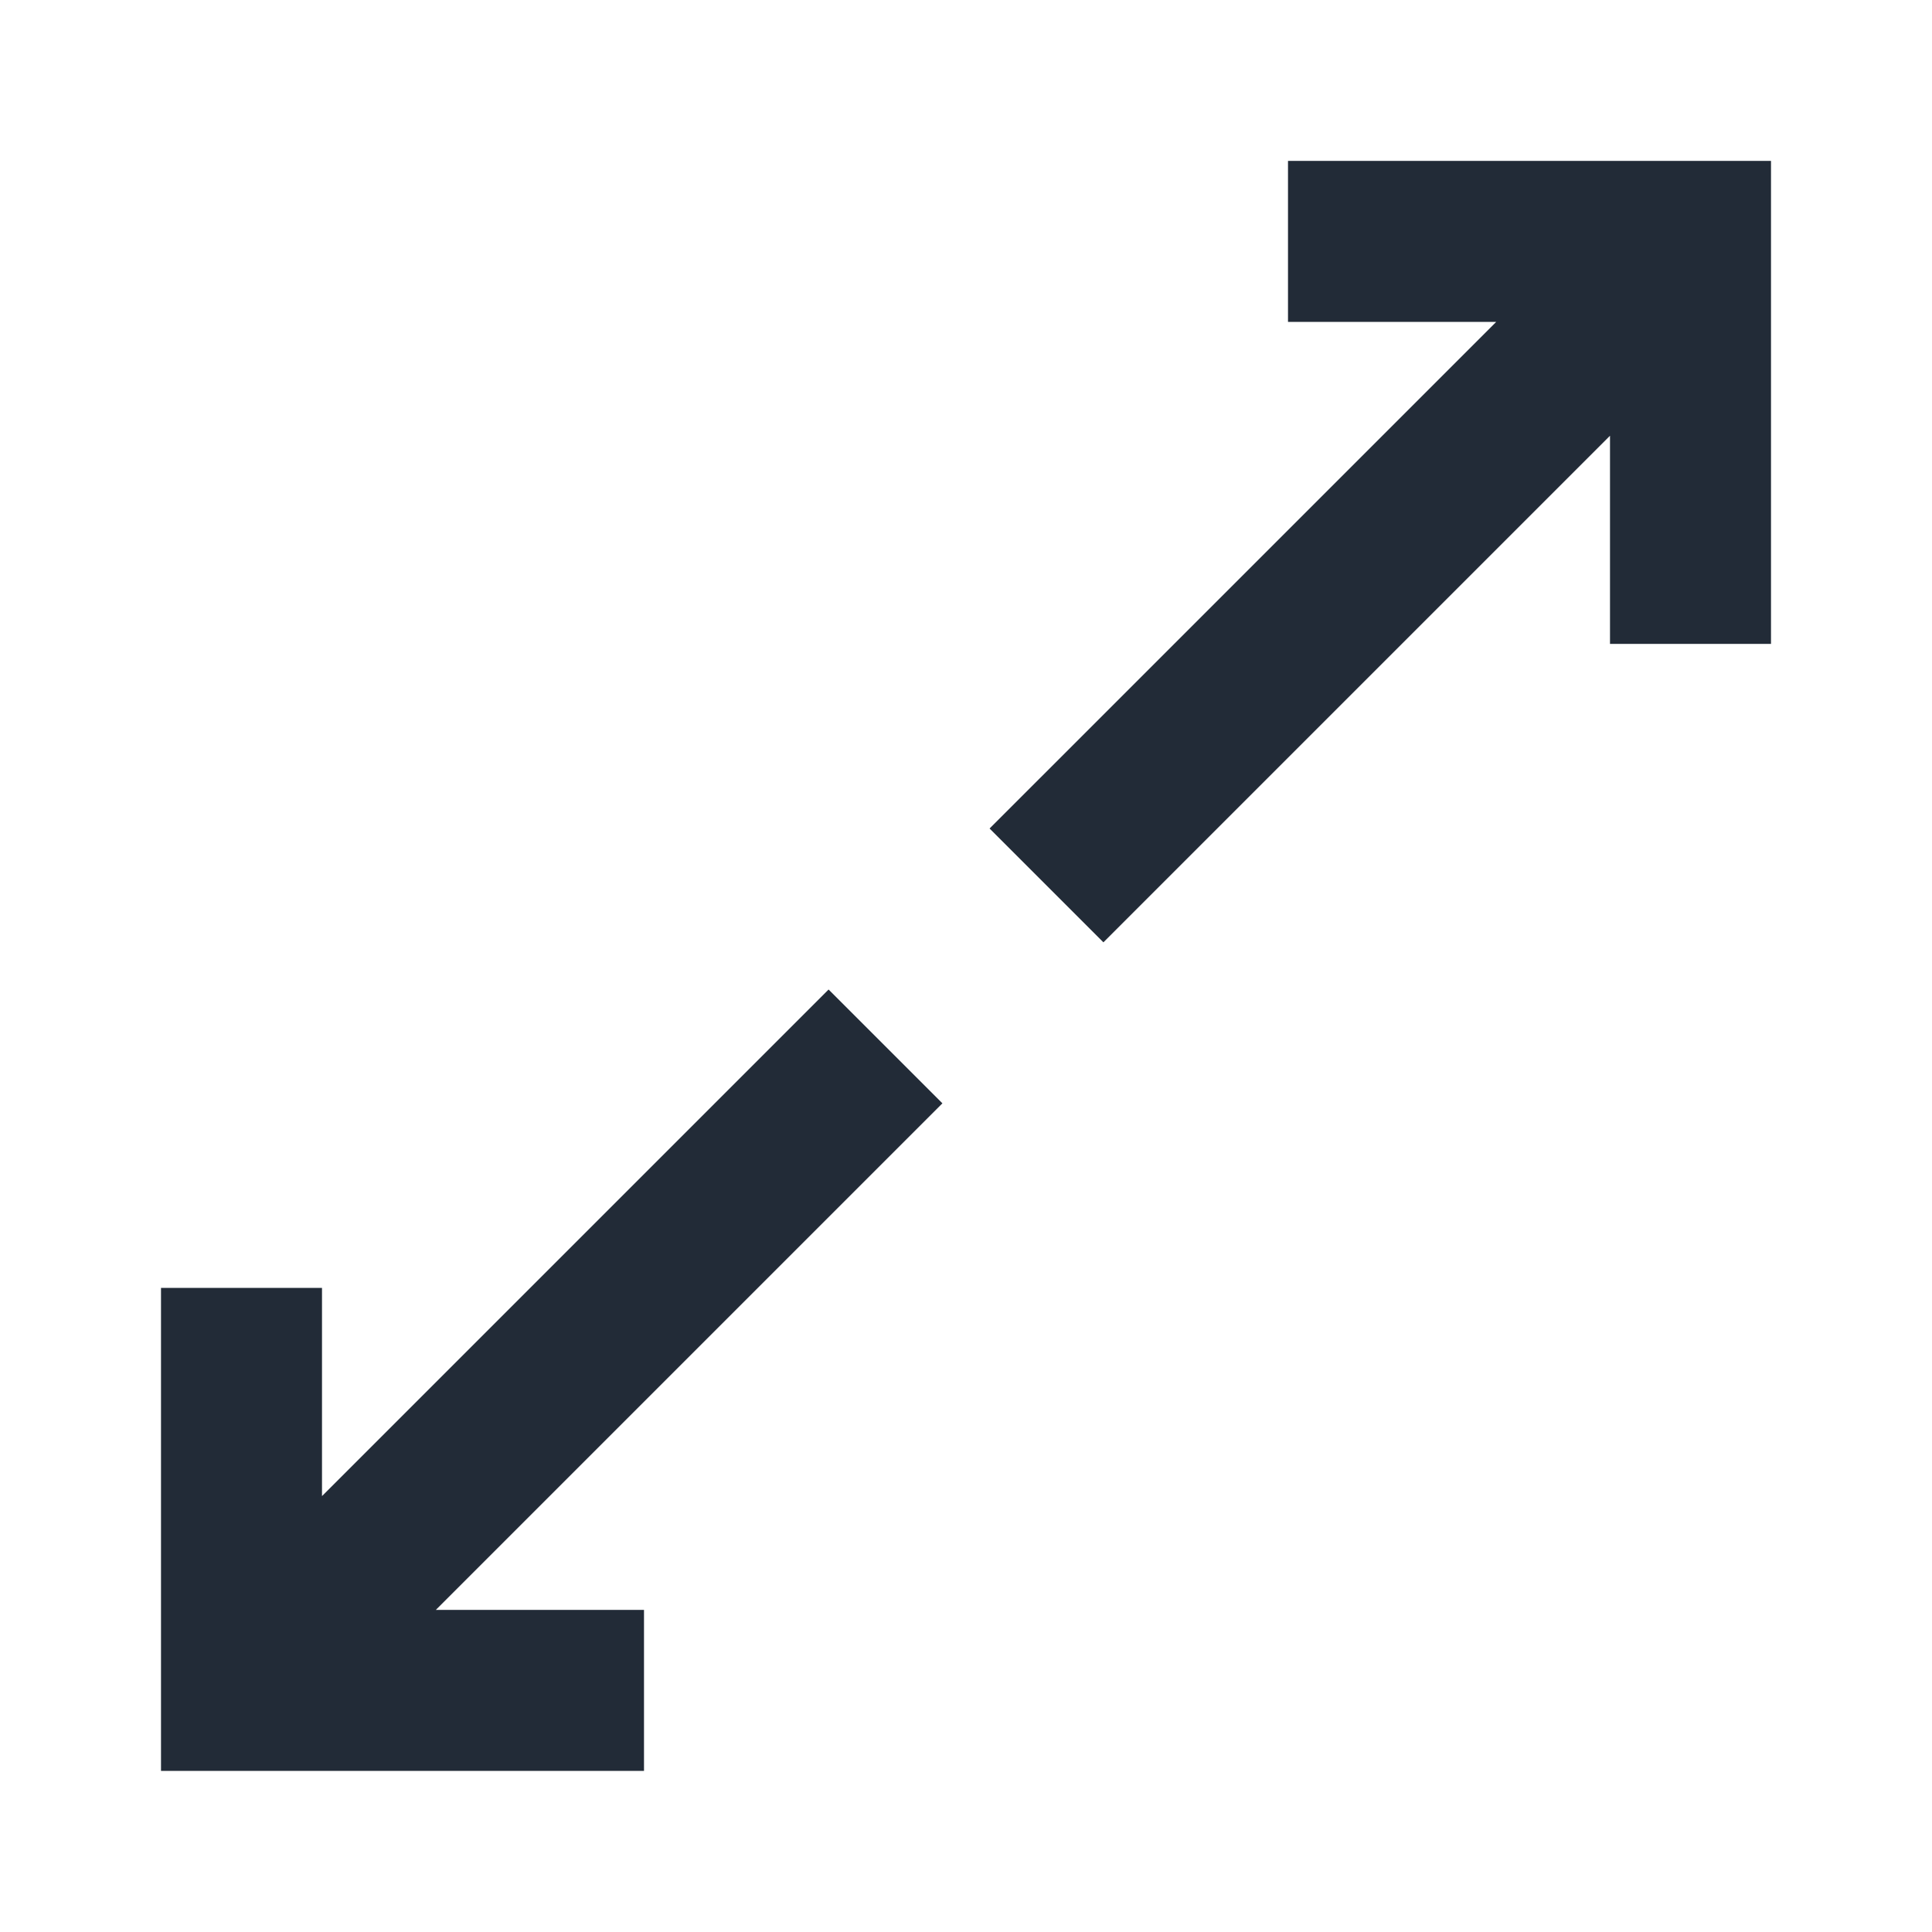
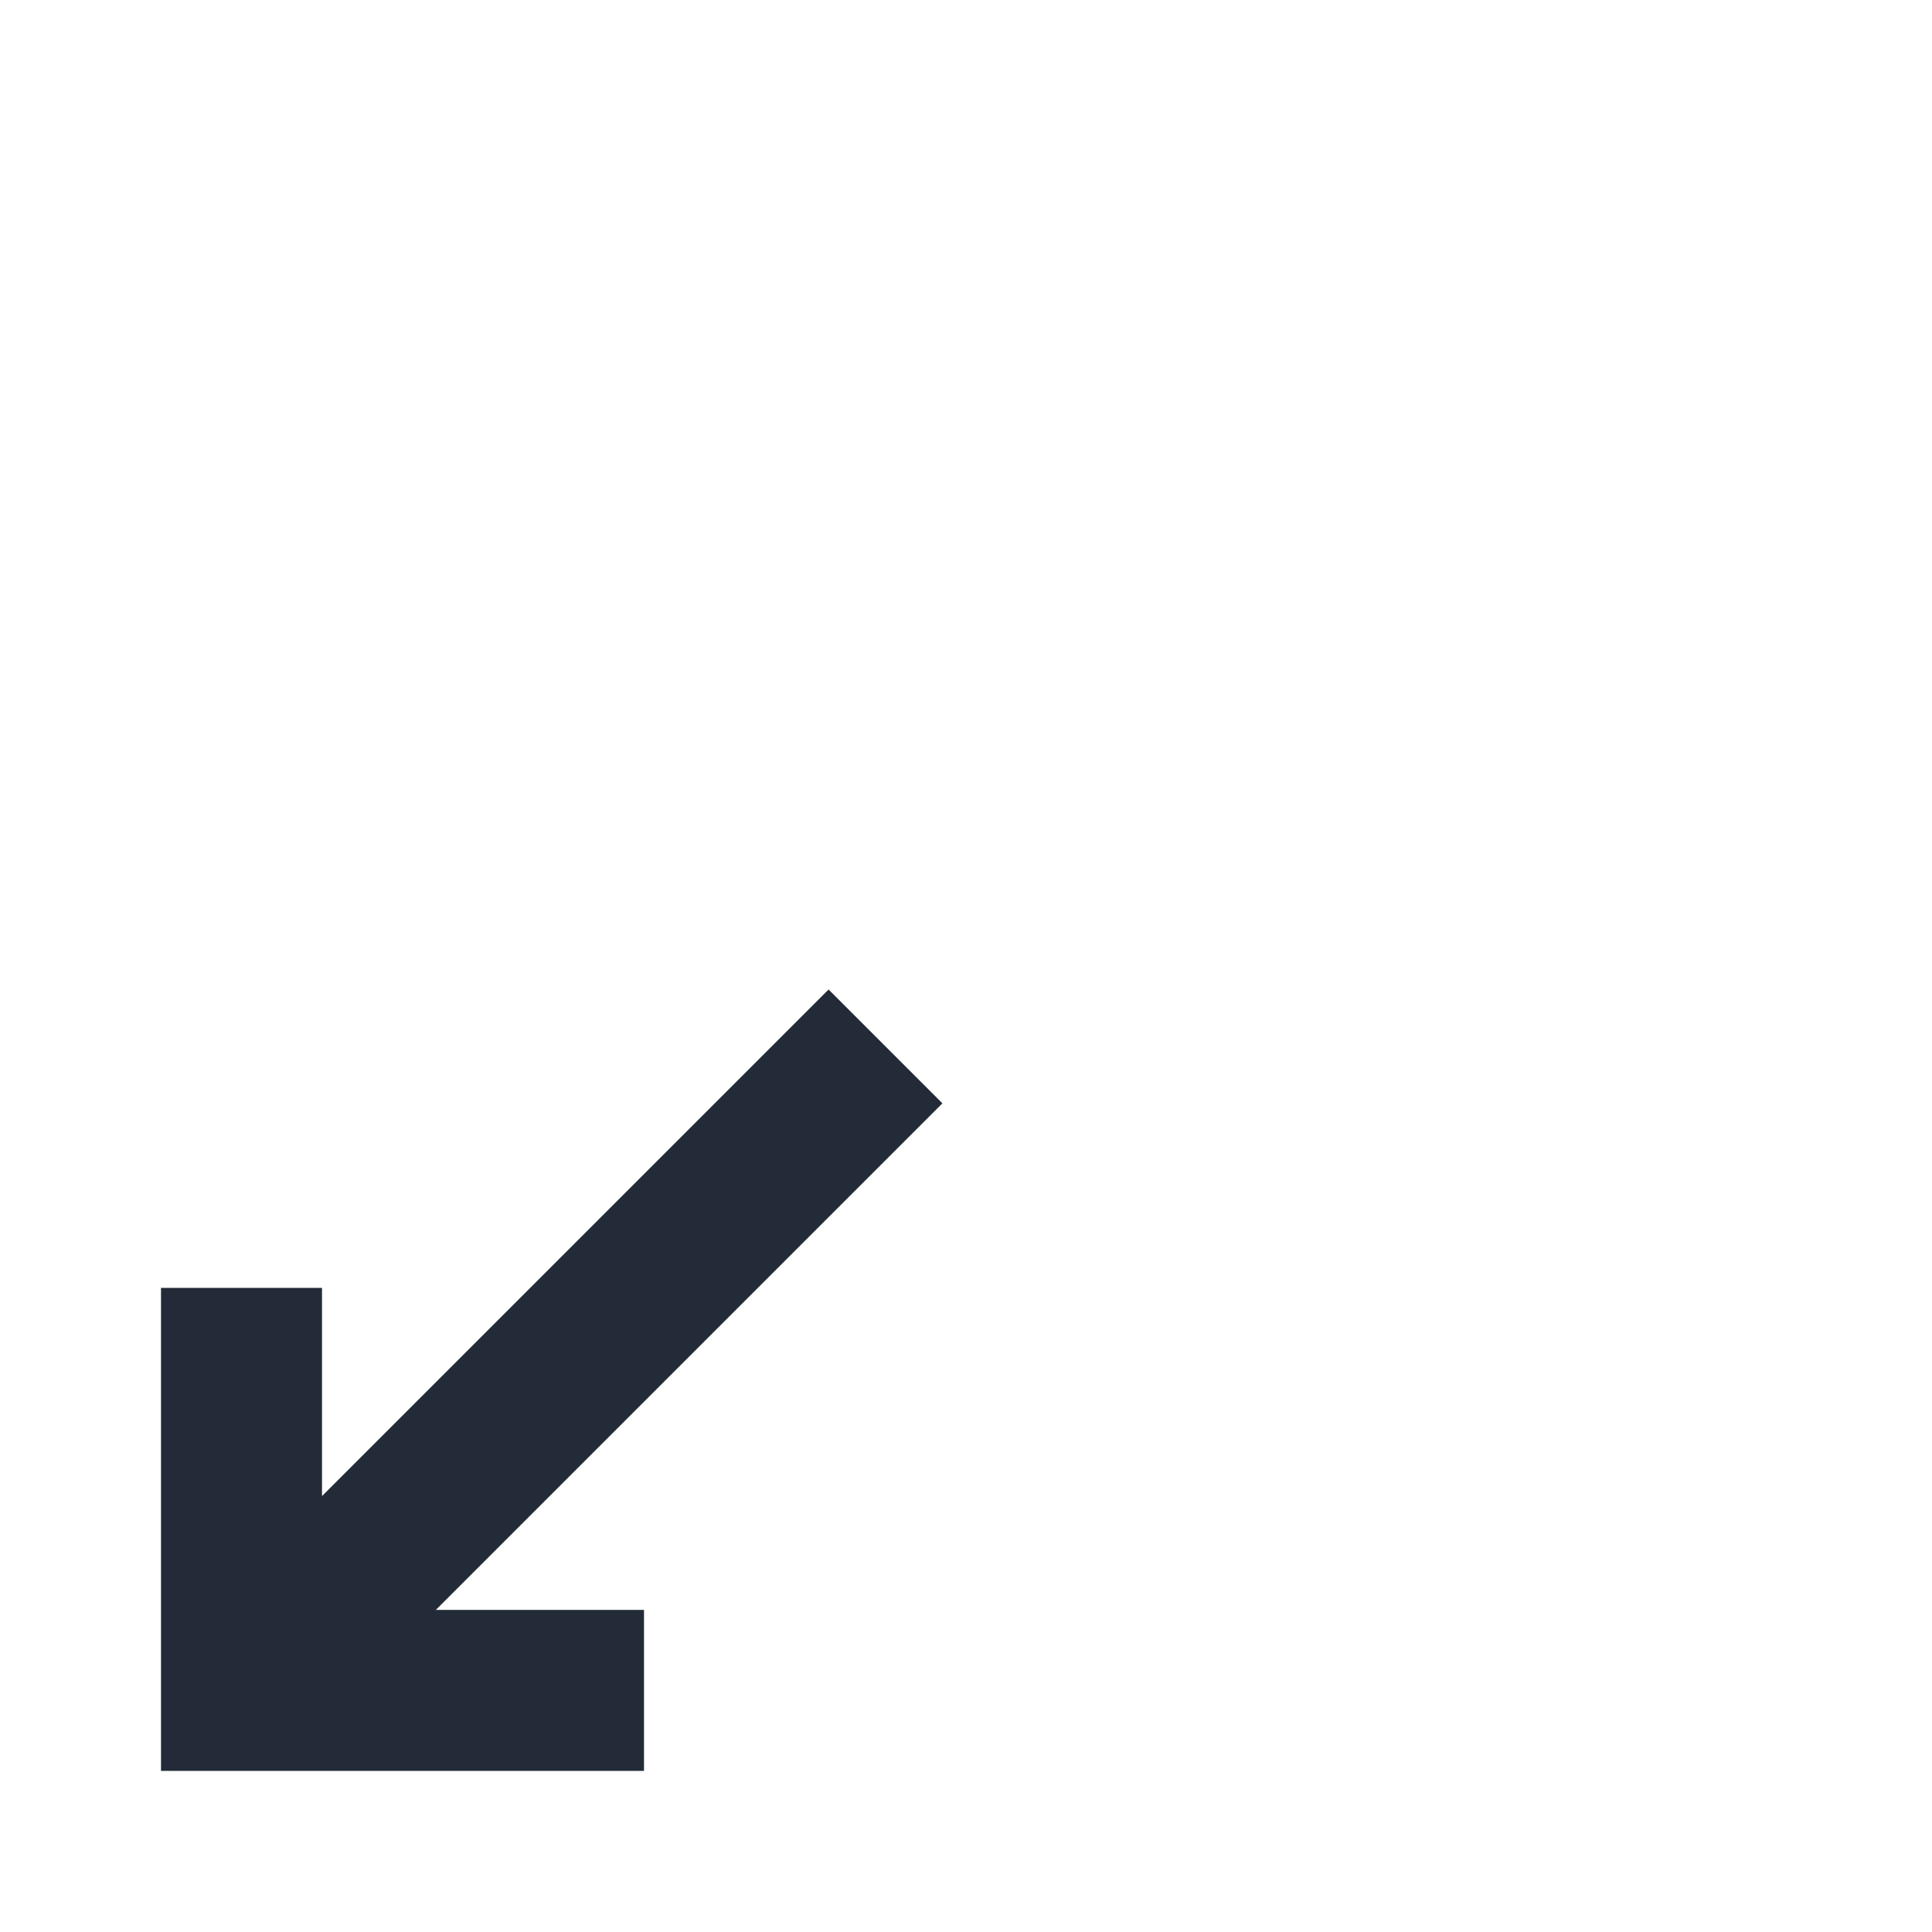
<svg xmlns="http://www.w3.org/2000/svg" version="1.1" x="0px" y="0px" width="24px" height="24px" viewBox="0 0 24 24" style="enable-background:new 0 0 24 24;" xml:space="preserve">
  <g id="Frame_-_24px">
-     <rect style="fill:none;" width="24" height="24" />
-   </g>
+     </g>
  <g id="Line_Icons">
    <g>
-       <polygon style="fill:#222b37;" points="13.707,11.706 20,5.413 20,7.999 22,7.999 22,1.999 16,1.999 16,3.999 18.586,3.999     12.293,10.292   " />
      <polygon style="fill:#222b37;" points="8,19.999 5.414,19.999 11.707,13.706 10.293,12.292 4,18.585 4,15.999 2,15.999 2,21.999     8,21.999   " />
    </g>
  </g>
</svg>